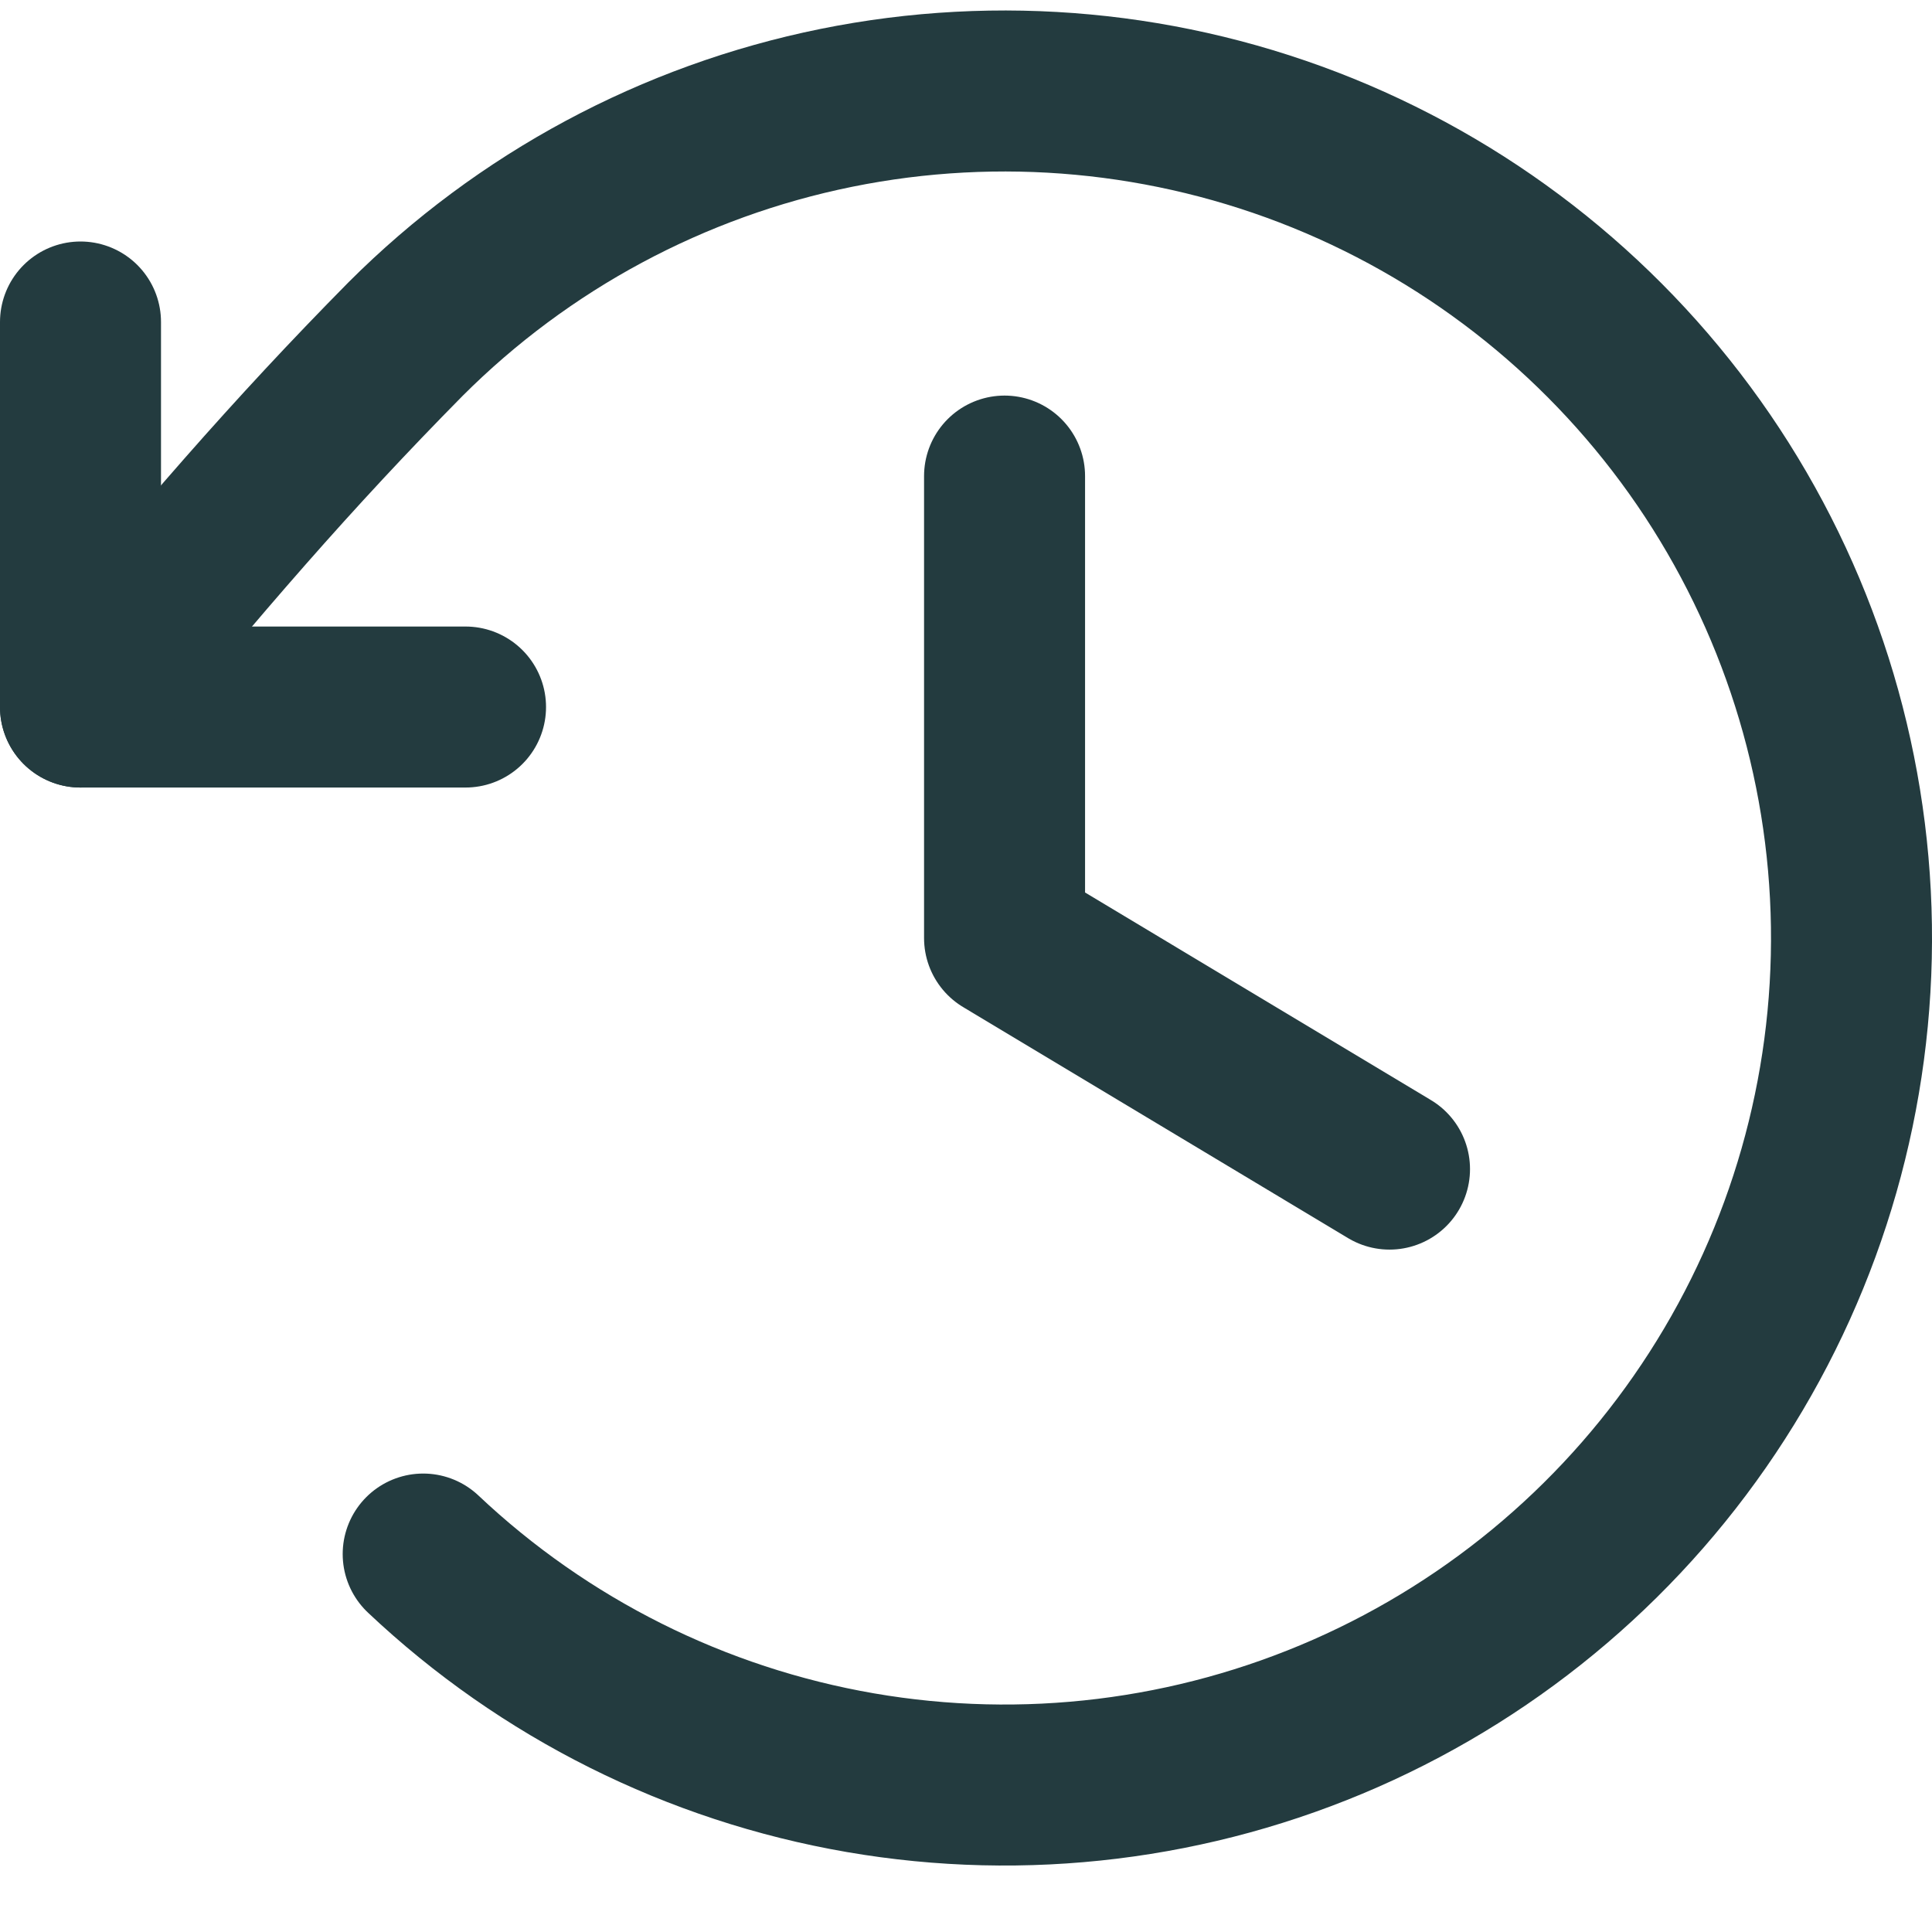
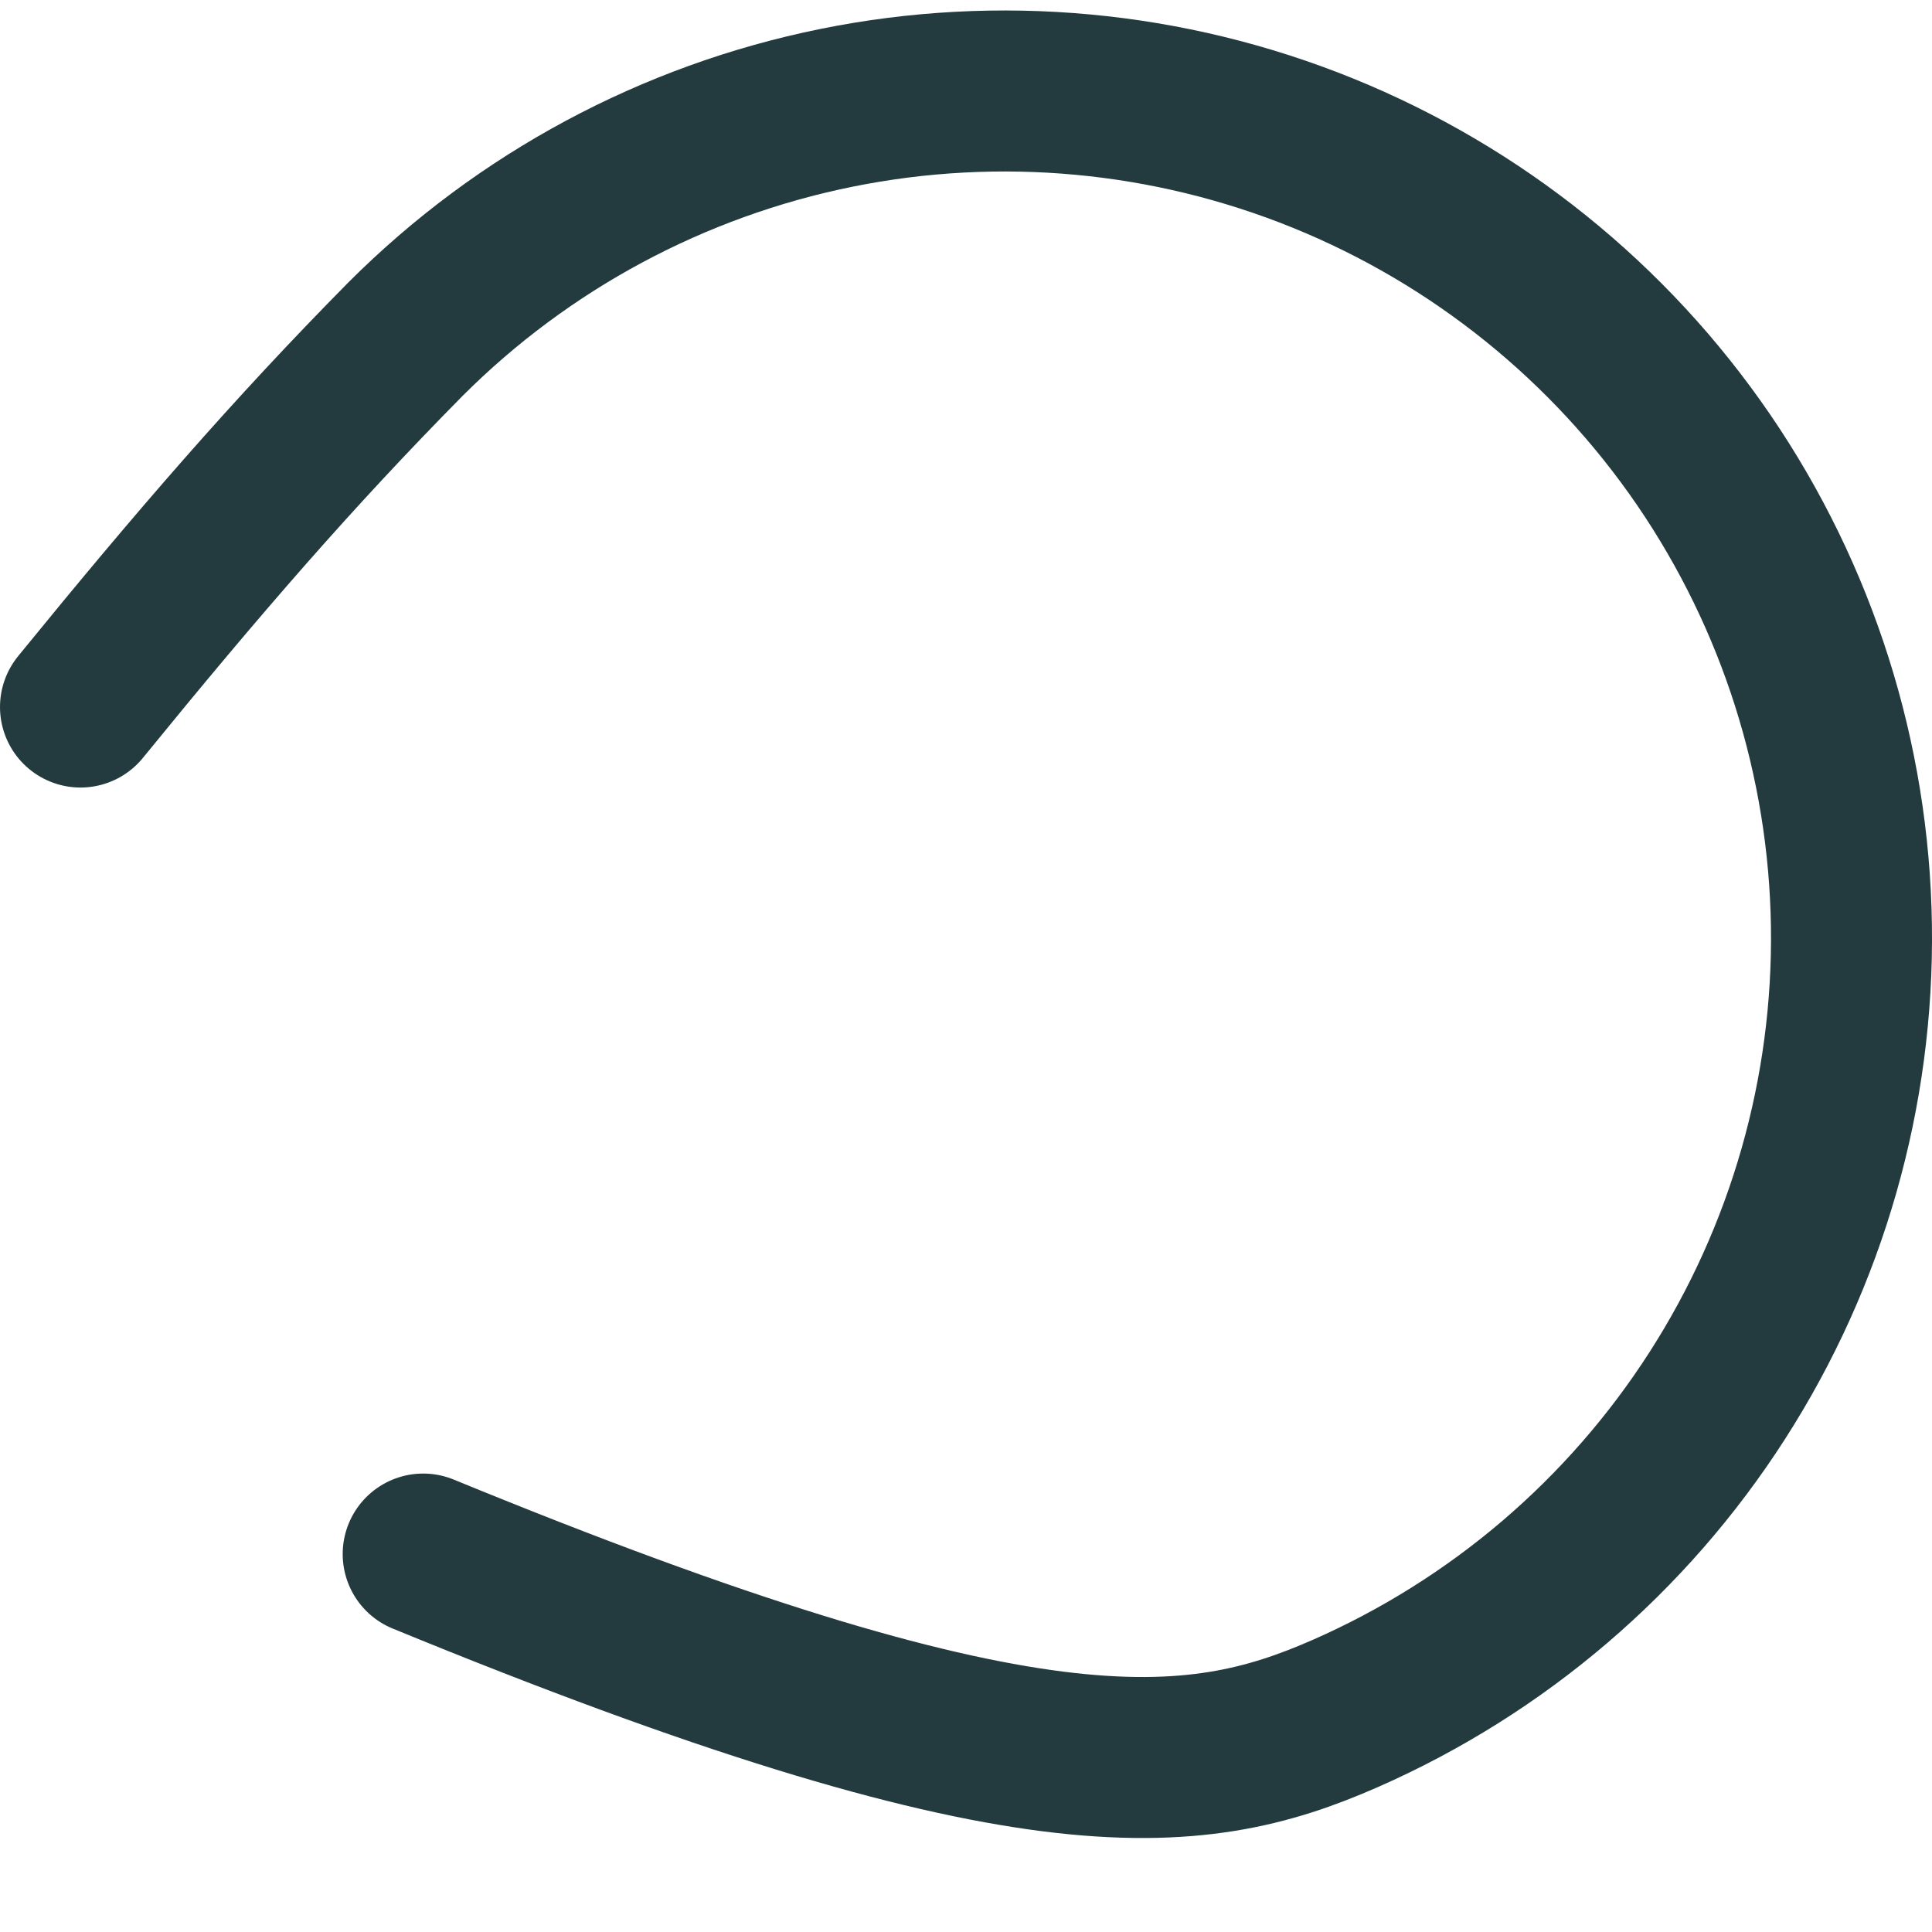
<svg xmlns="http://www.w3.org/2000/svg" width="24" height="24" viewBox="0 0 24 24" fill="none">
  <g id="Group 81">
-     <path id="Vector" d="M12.479 5.914V11.653L17.261 14.523" stroke="#233B3F" stroke-width="2" stroke-linecap="round" stroke-linejoin="round" />
-     <path id="Vector_2" d="M5.783 8.783H1V4" stroke="#233B3F" stroke-width="2" stroke-linecap="round" stroke-linejoin="round" />
-     <path id="Vector_3" d="M5.257 19.305C6.761 20.725 8.65 21.669 10.688 22.021C12.726 22.373 14.822 22.116 16.715 21.284C18.608 20.451 20.214 19.079 21.331 17.339C22.449 15.599 23.029 13.568 22.999 11.5C22.969 9.432 22.33 7.419 21.163 5.712C19.995 4.005 18.35 2.68 16.434 1.902C14.518 1.125 12.415 0.929 10.388 1.34C8.361 1.751 6.5 2.75 5.038 4.212C3.631 5.637 2.468 6.981 1 8.783" stroke="#233B3F" stroke-width="2" stroke-linecap="round" stroke-linejoin="round" />
+     <path id="Vector_3" d="M5.257 19.305C12.726 22.373 14.822 22.116 16.715 21.284C18.608 20.451 20.214 19.079 21.331 17.339C22.449 15.599 23.029 13.568 22.999 11.5C22.969 9.432 22.33 7.419 21.163 5.712C19.995 4.005 18.35 2.68 16.434 1.902C14.518 1.125 12.415 0.929 10.388 1.34C8.361 1.751 6.5 2.75 5.038 4.212C3.631 5.637 2.468 6.981 1 8.783" stroke="#233B3F" stroke-width="2" stroke-linecap="round" stroke-linejoin="round" />
  </g>
</svg>